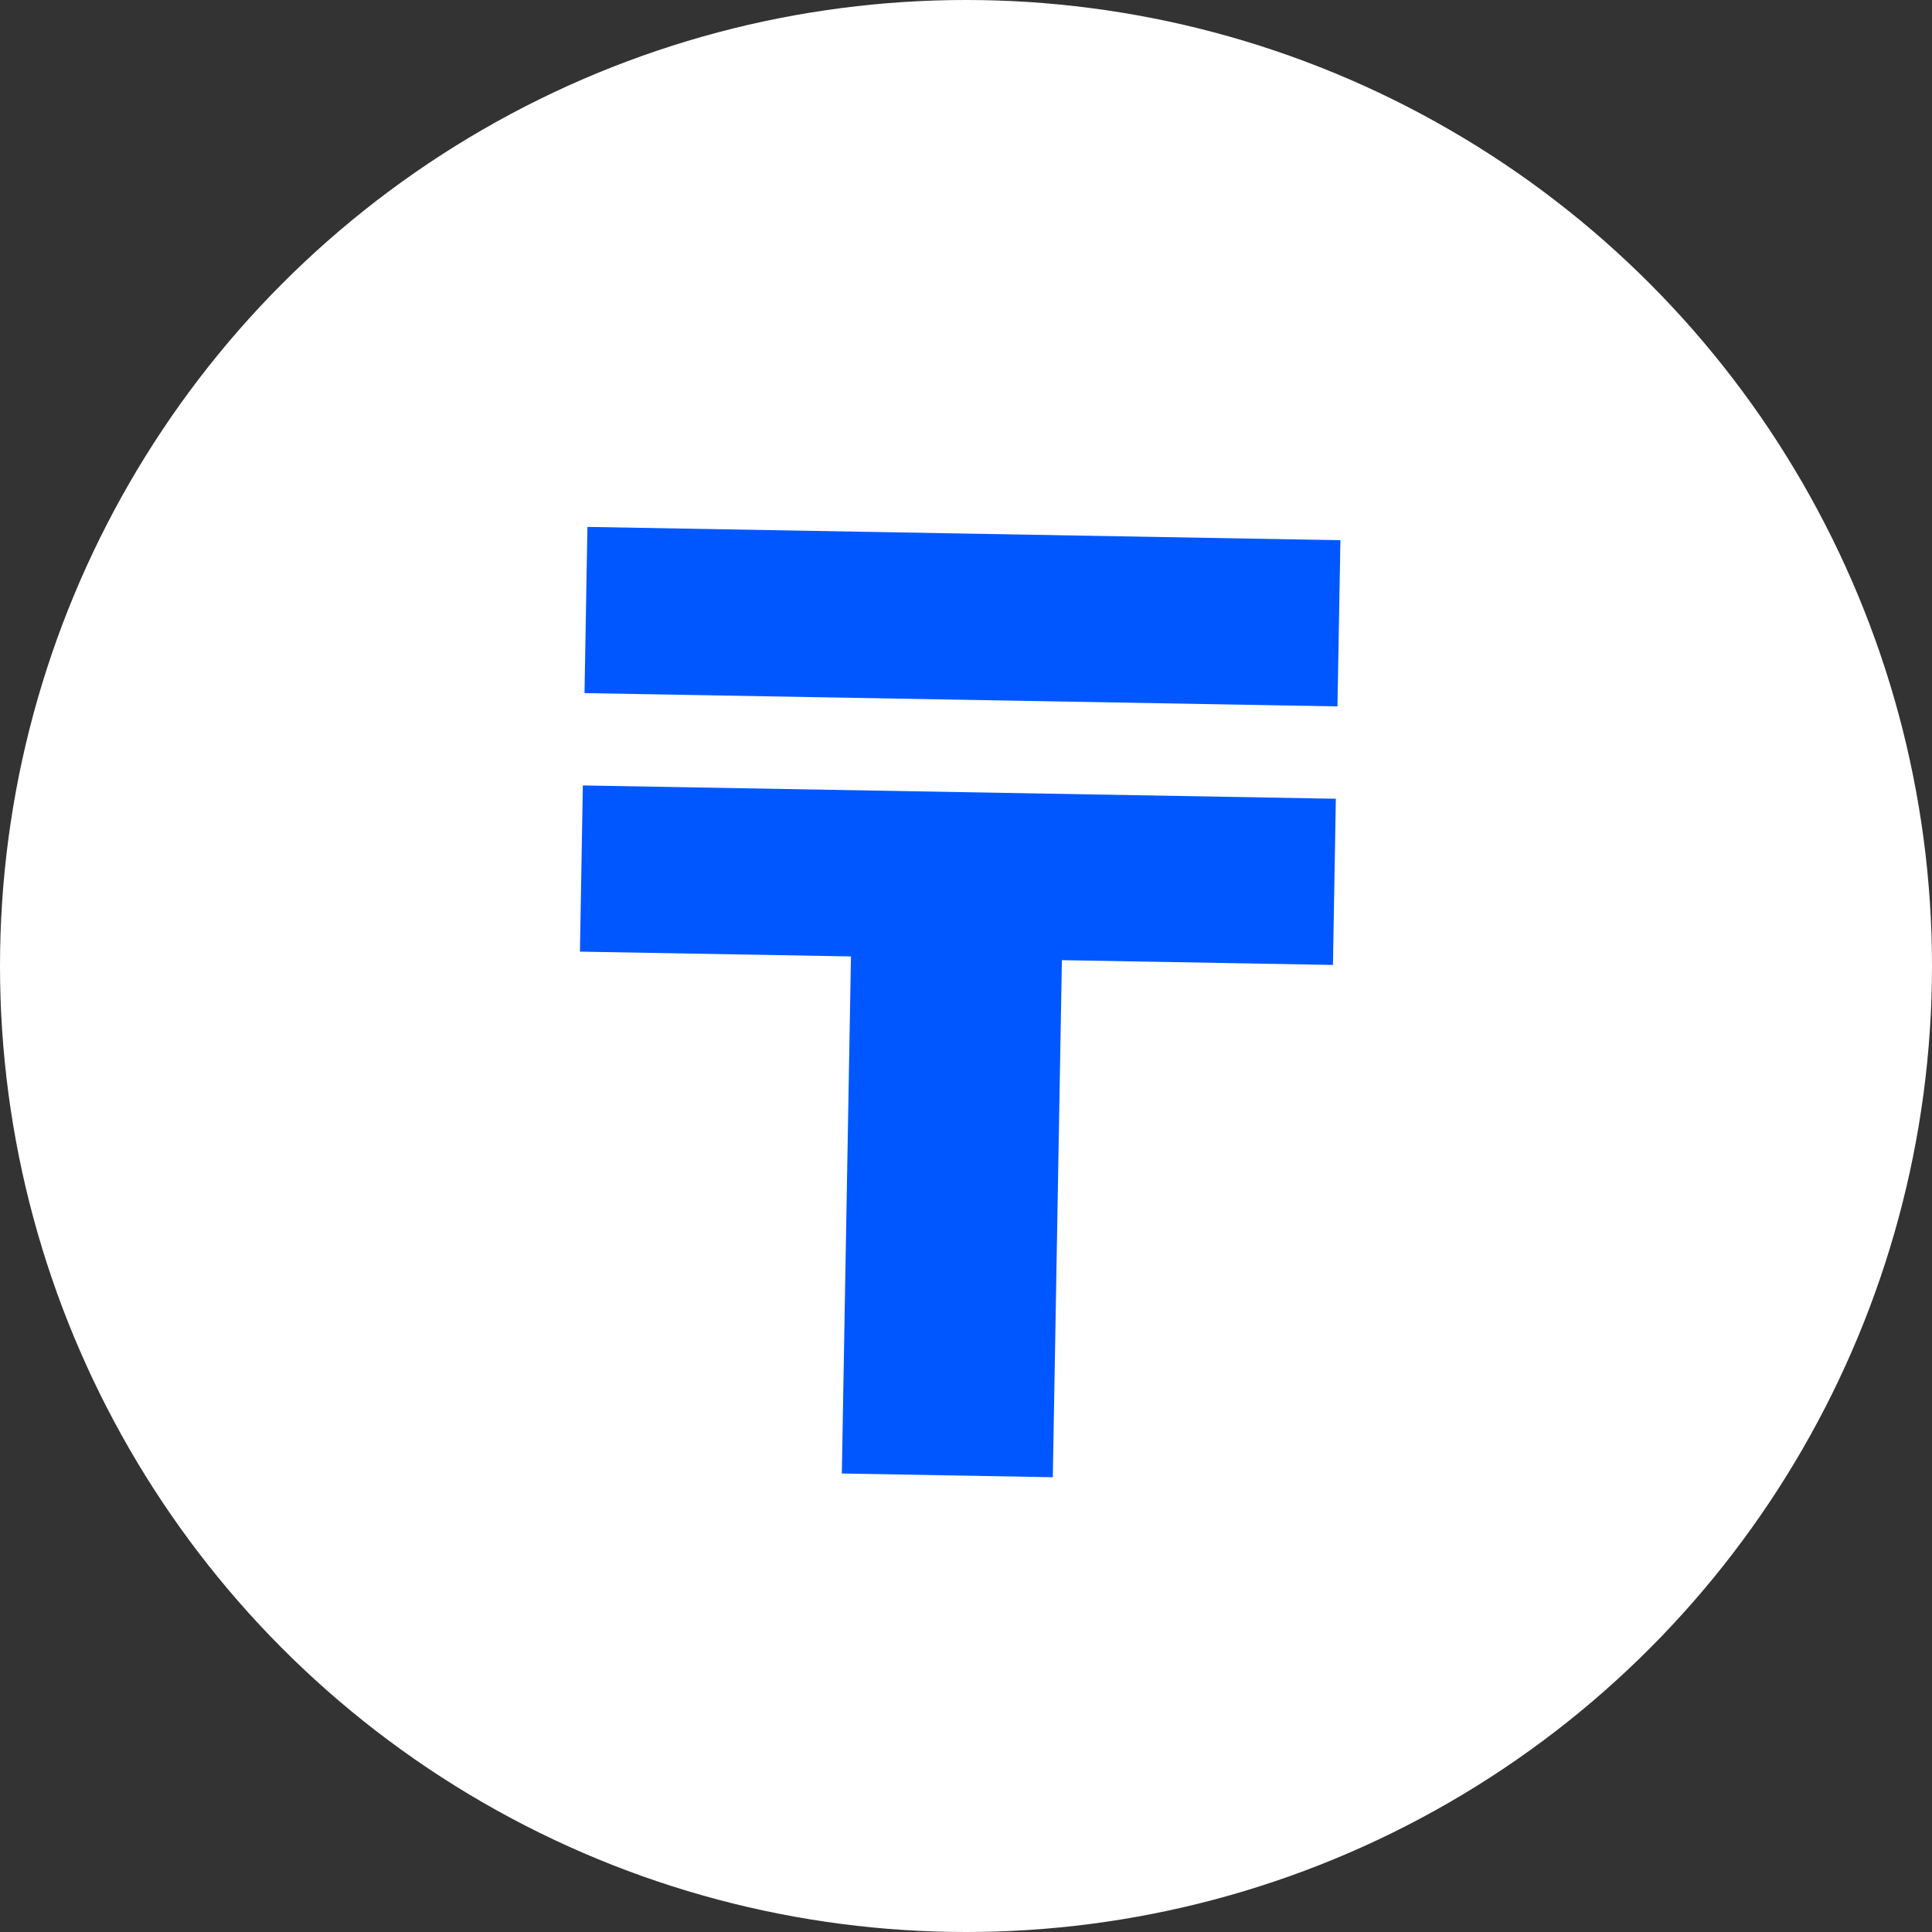
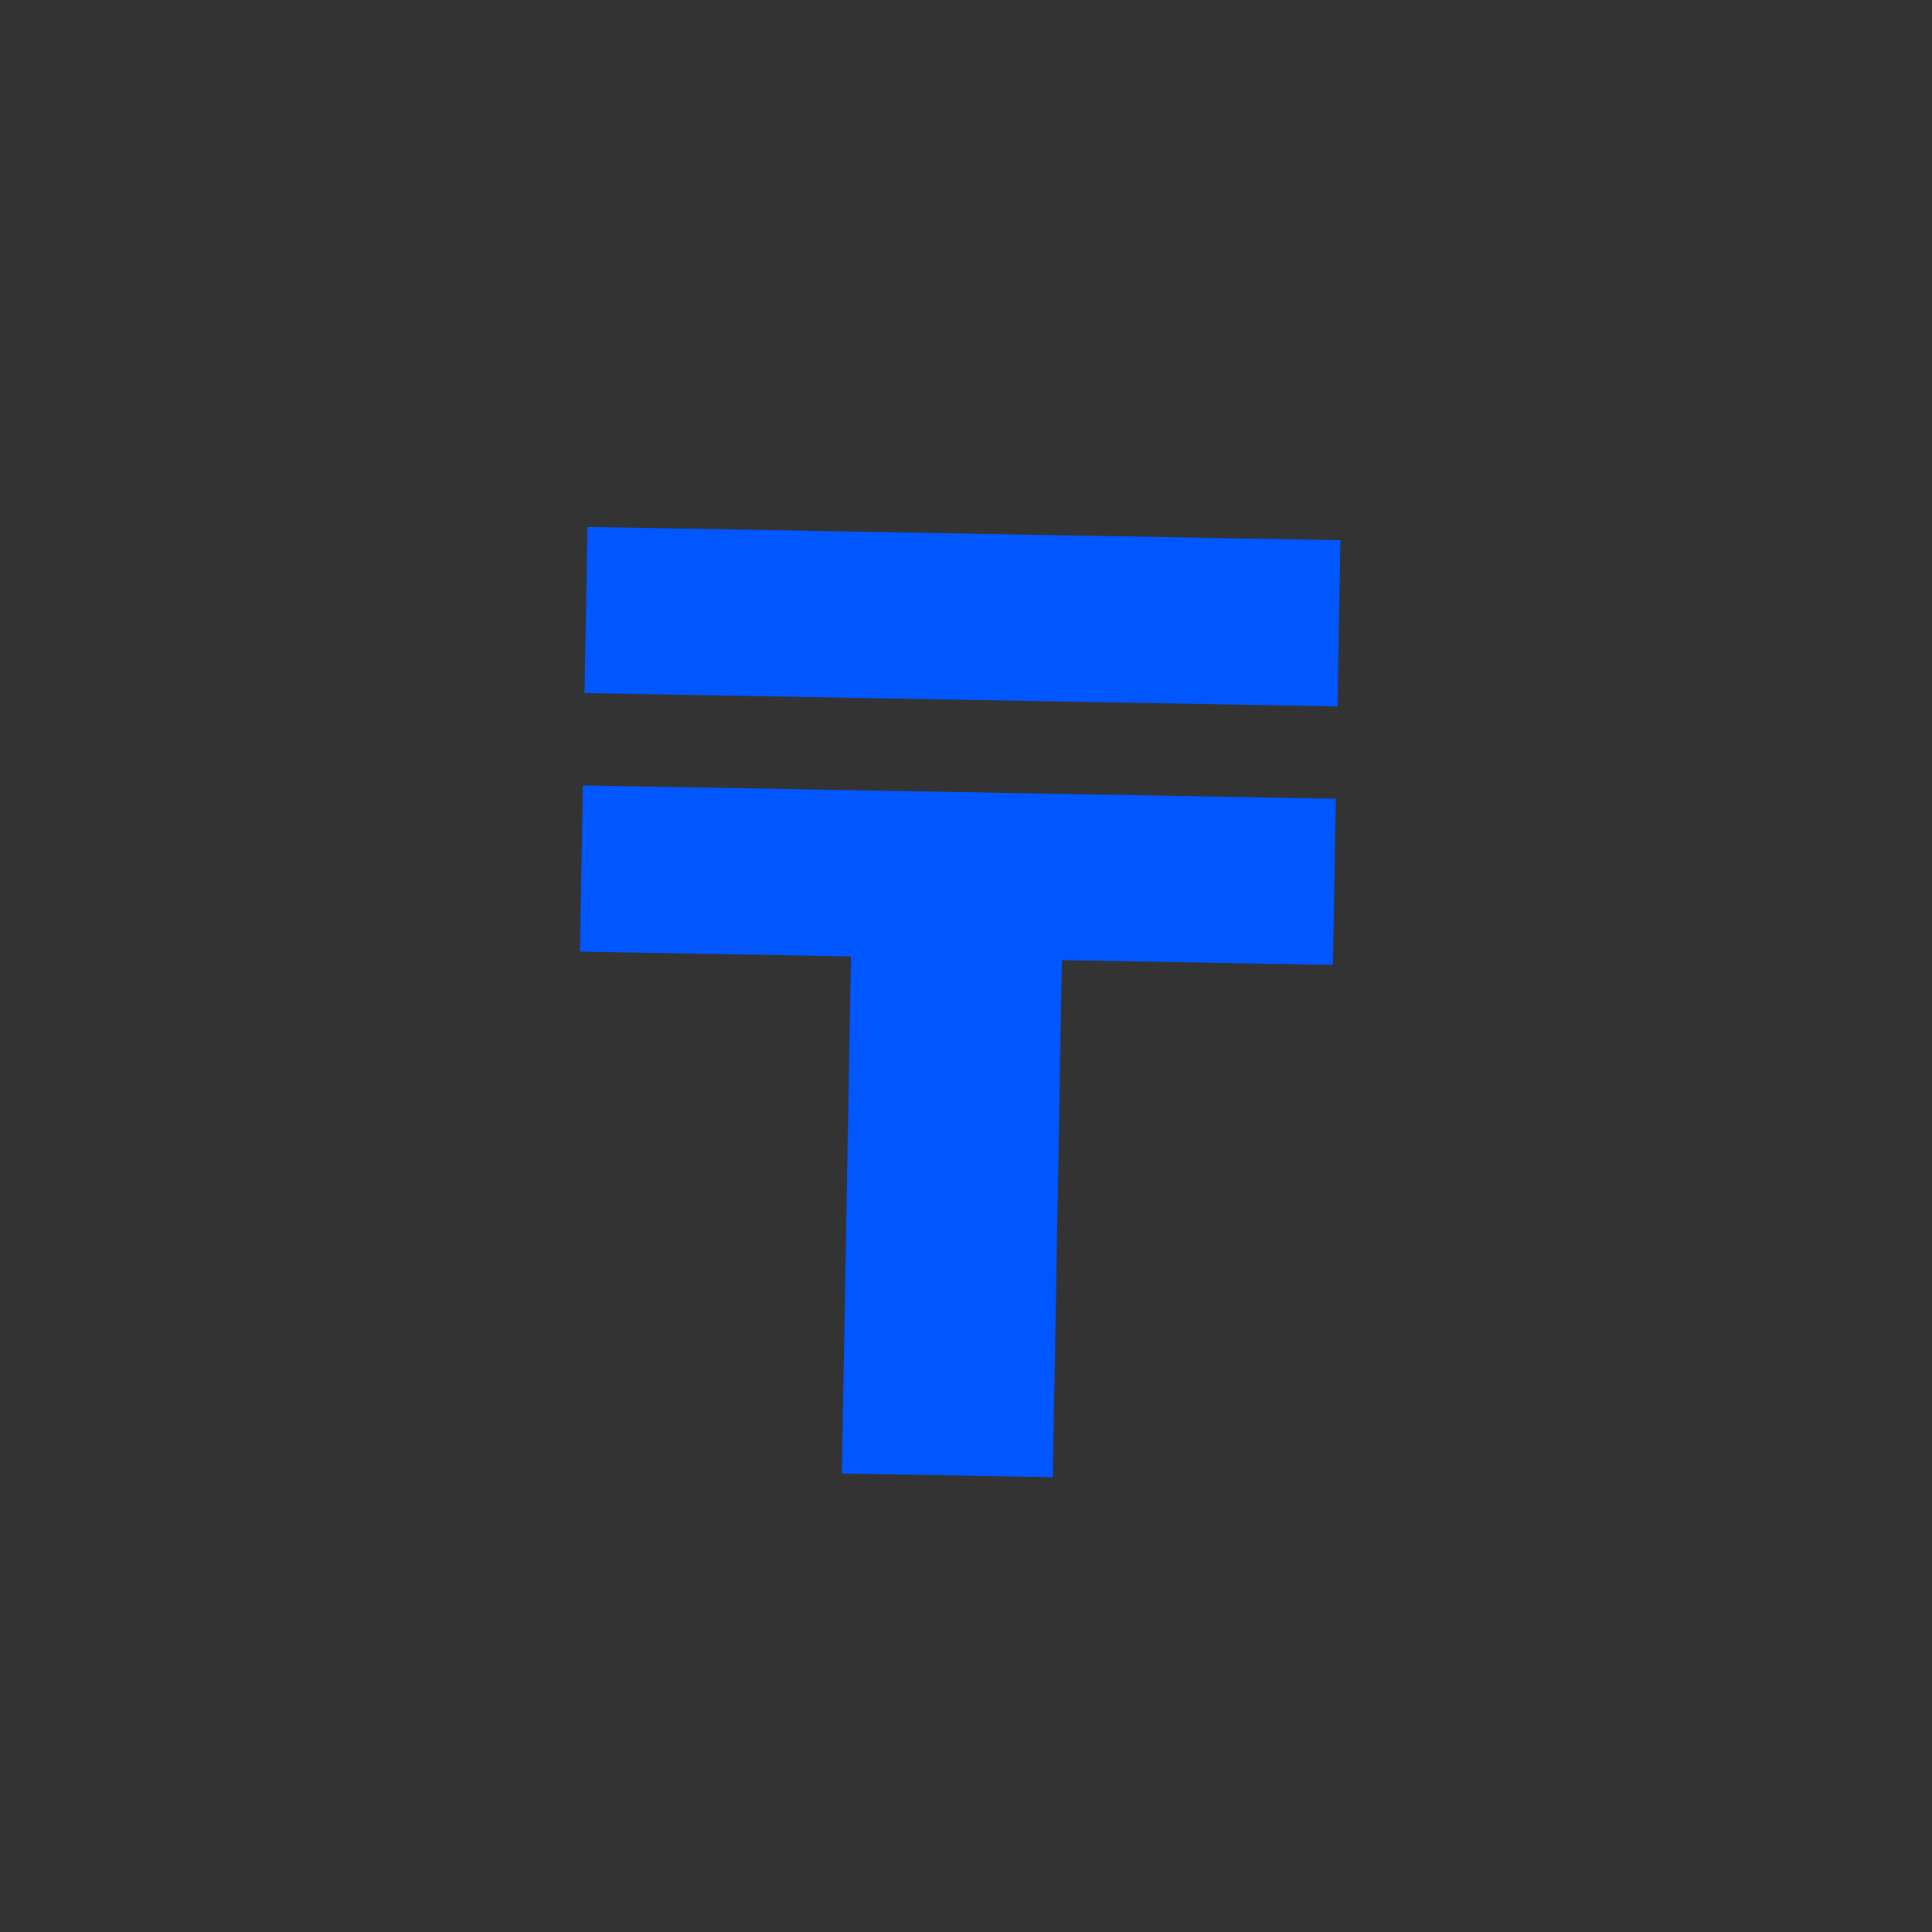
<svg xmlns="http://www.w3.org/2000/svg" width="44" height="44" viewBox="0 0 44 44" fill="none">
  <rect x="0" y="0" width="44" height="44" fill="#333333" stroke="none" />
-   <circle cx="22" cy="22" r="22" fill="white" />
  <path d="M23.977 33.643L19.172 33.558L19.38 21.782L13.208 21.673L13.274 17.888L30.423 18.191L30.357 21.976L24.184 21.867L23.977 33.643ZM13.378 12L30.527 12.303L30.46 16.088L13.312 15.785L13.378 12Z" fill="#0057FF" />
</svg>